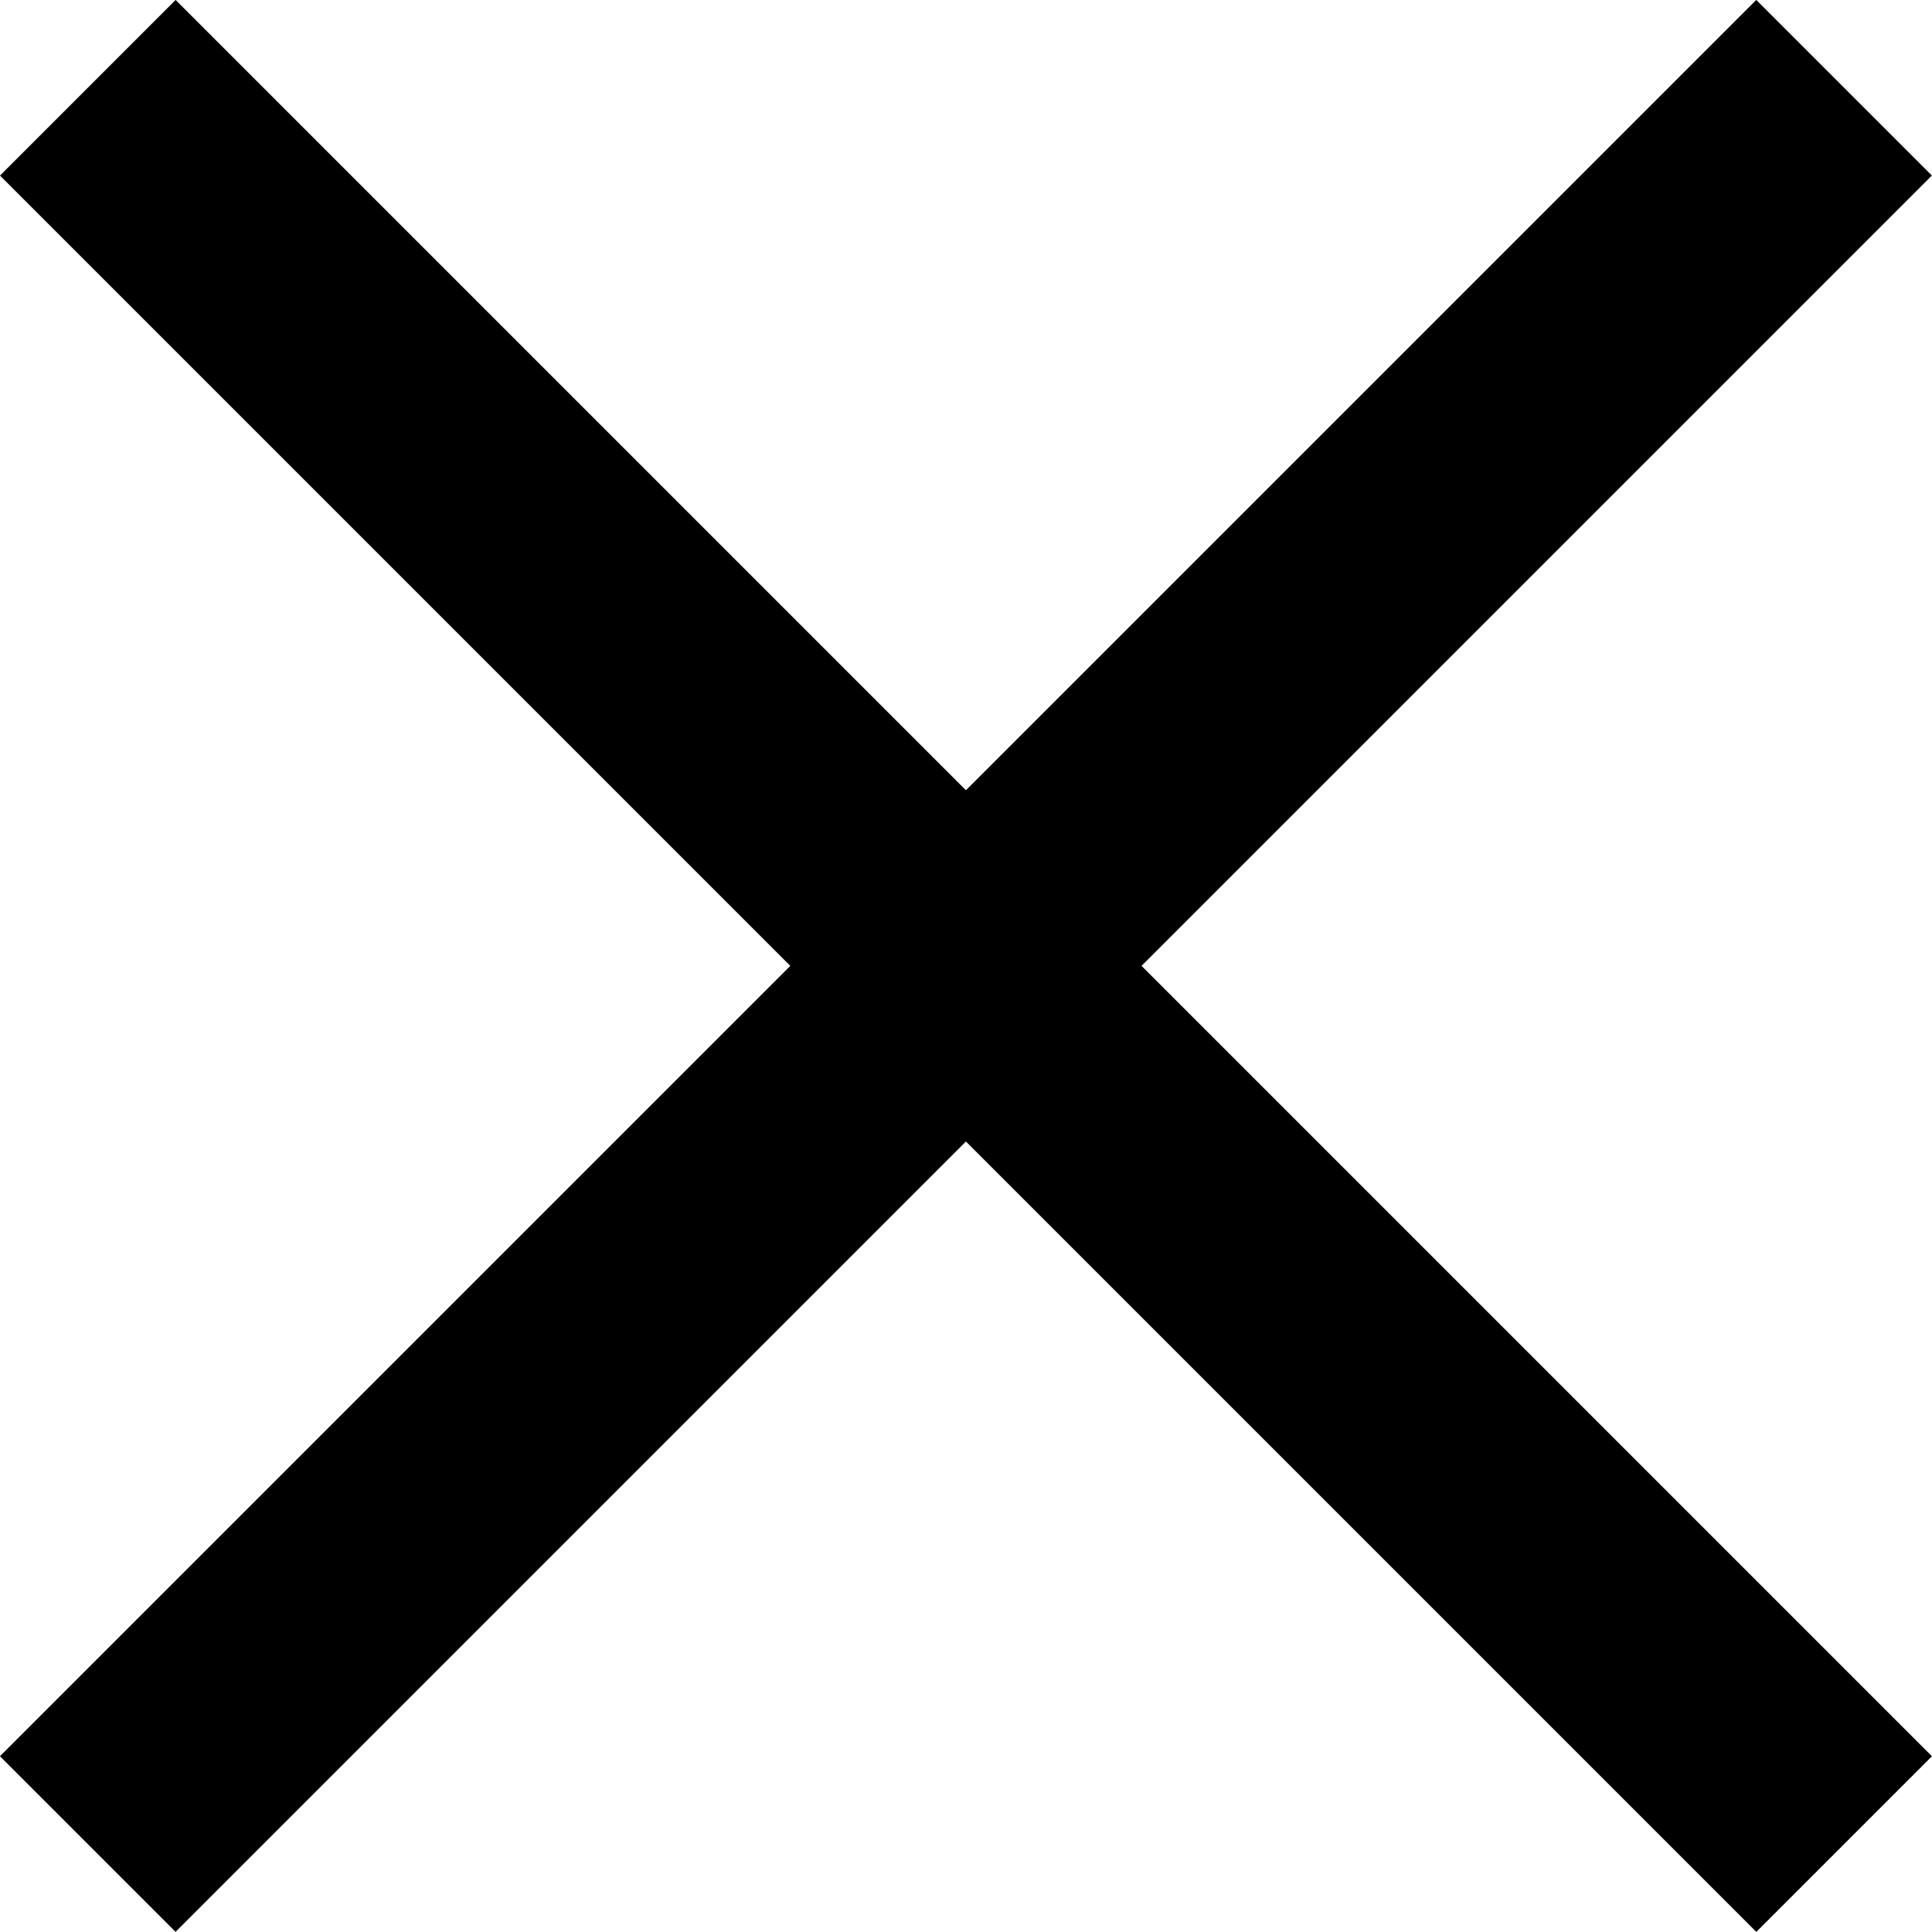
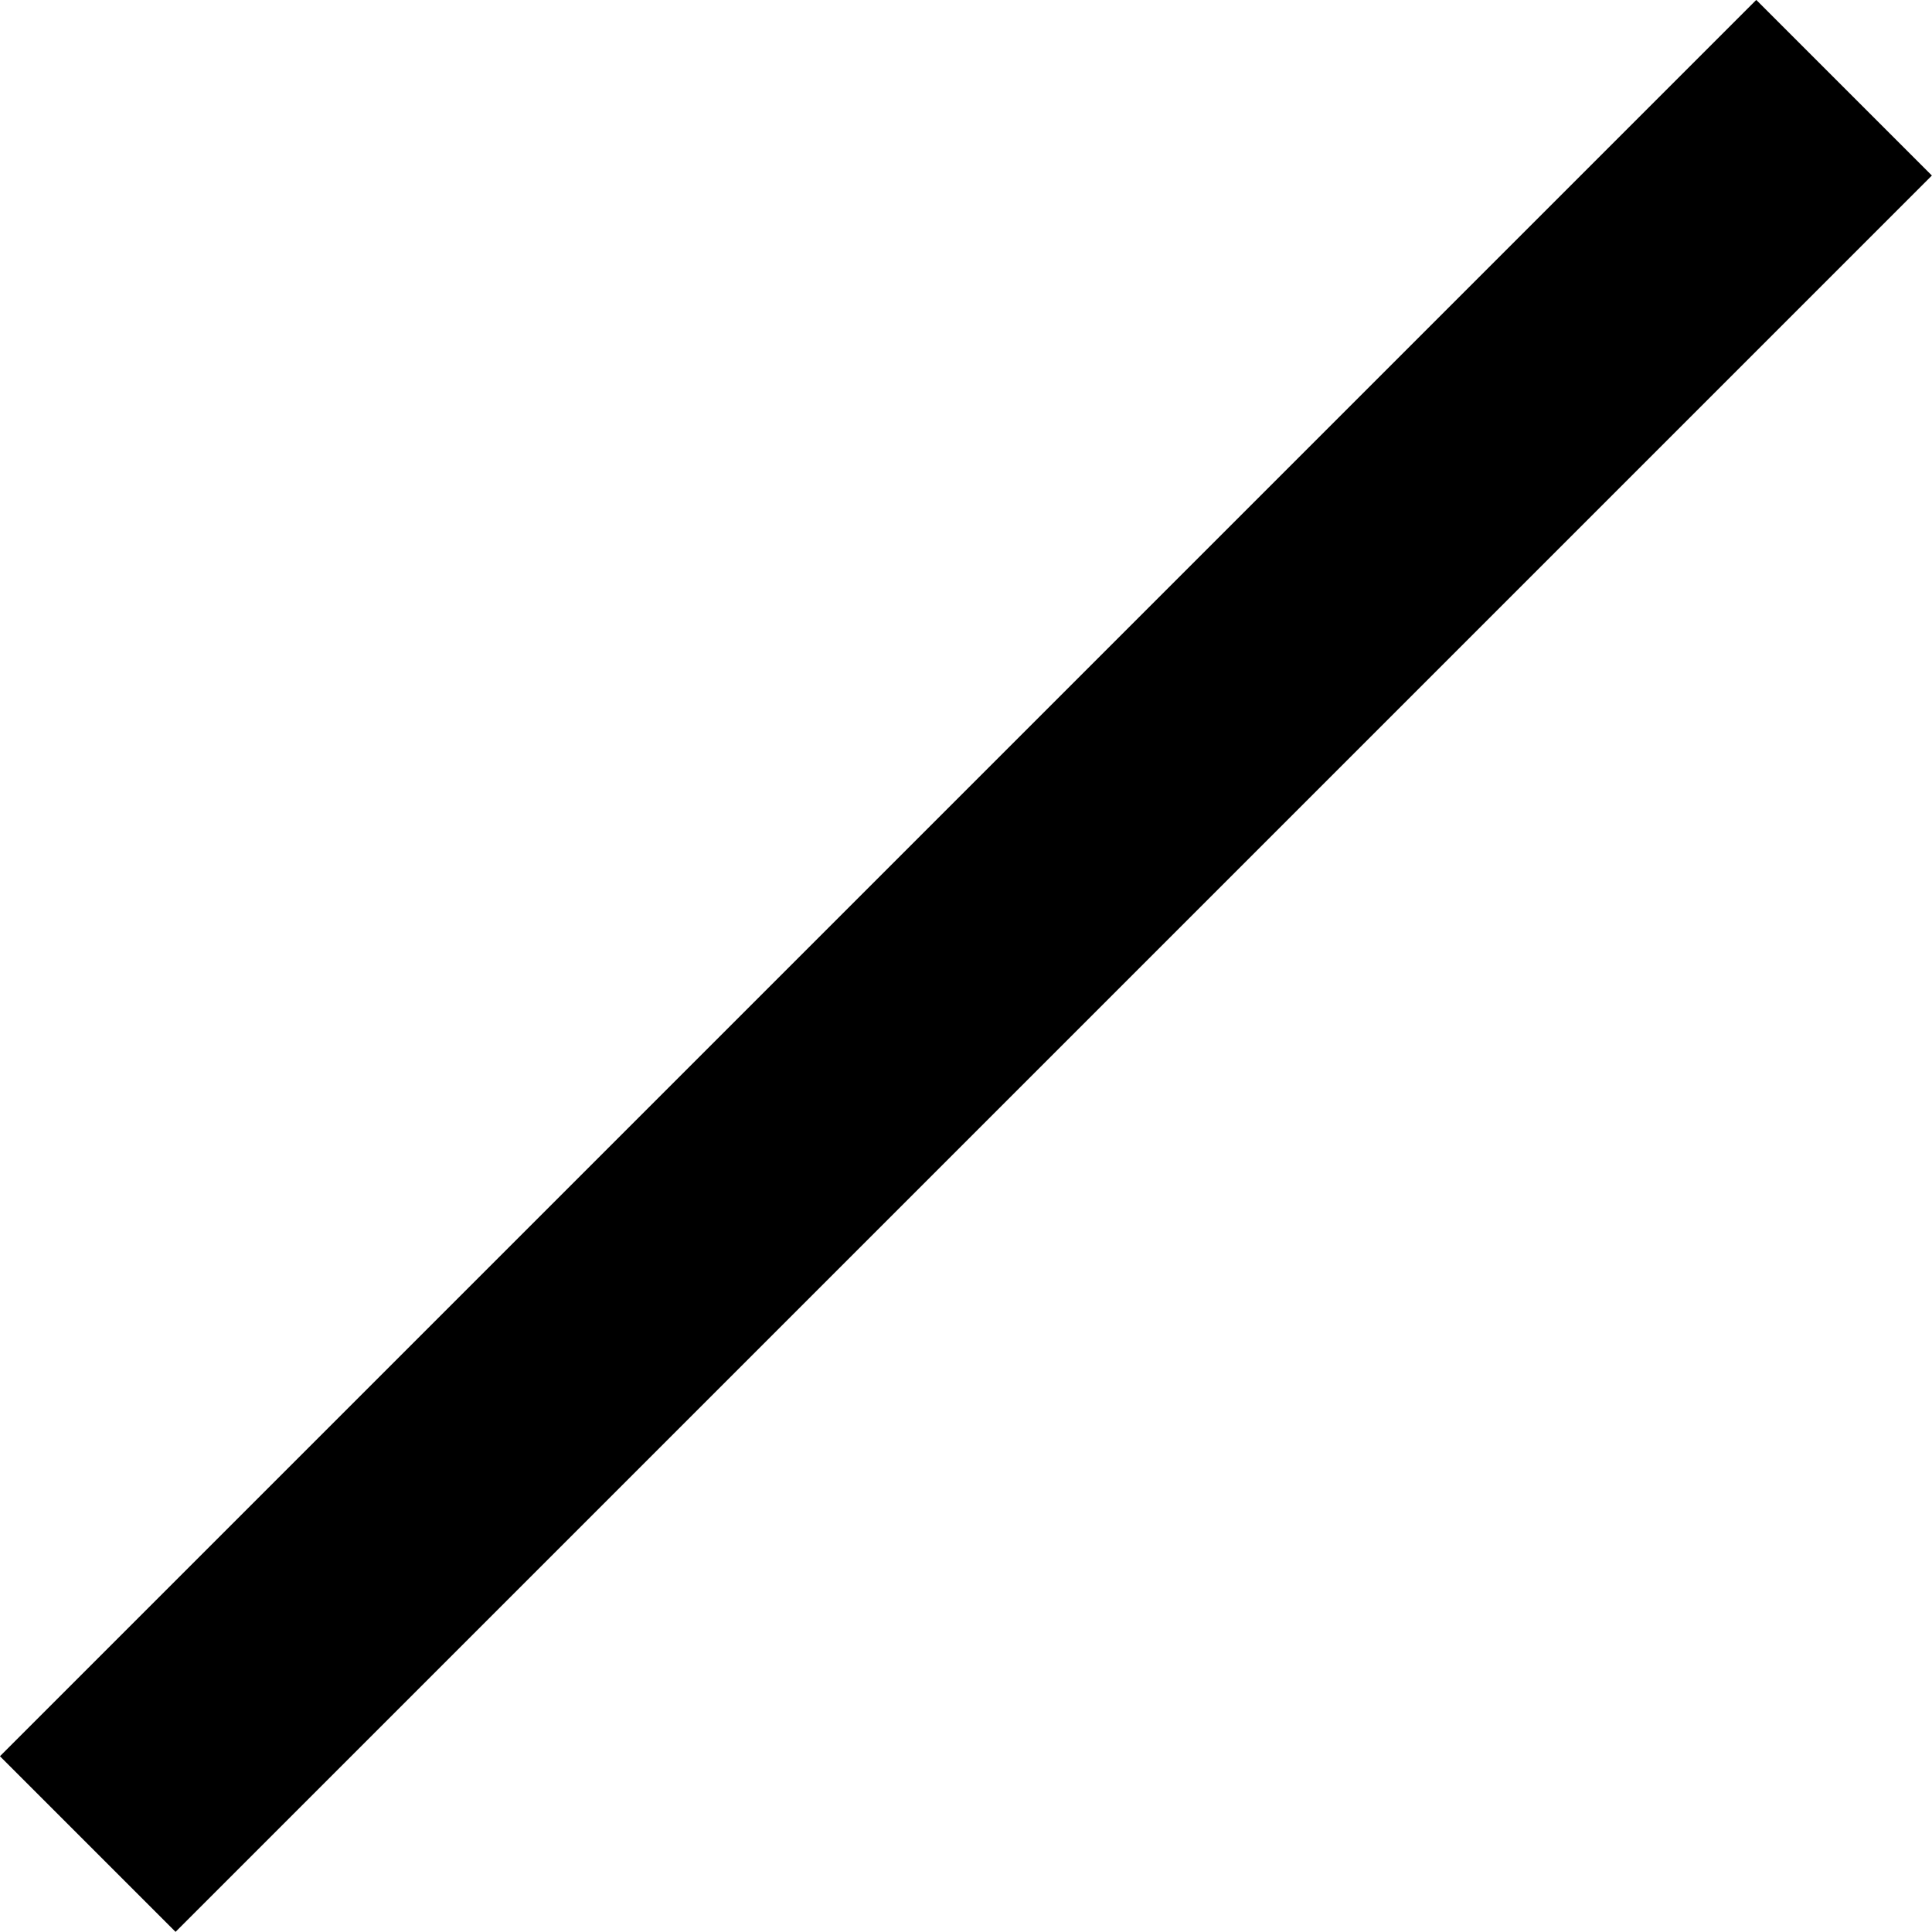
<svg xmlns="http://www.w3.org/2000/svg" viewBox="0 0 13.084 13.083">
  <g data-name="Groupe 419" transform="translate(-648.219 -222.719)">
    <rect data-name="Rectangle 615" width="1.682" height="16.821" transform="translate(649.408 235.802) rotate(-135)" />
-     <rect data-name="Rectangle 616" width="1.682" height="16.821" transform="translate(648.219 223.908) rotate(-45)" />
  </g>
</svg>